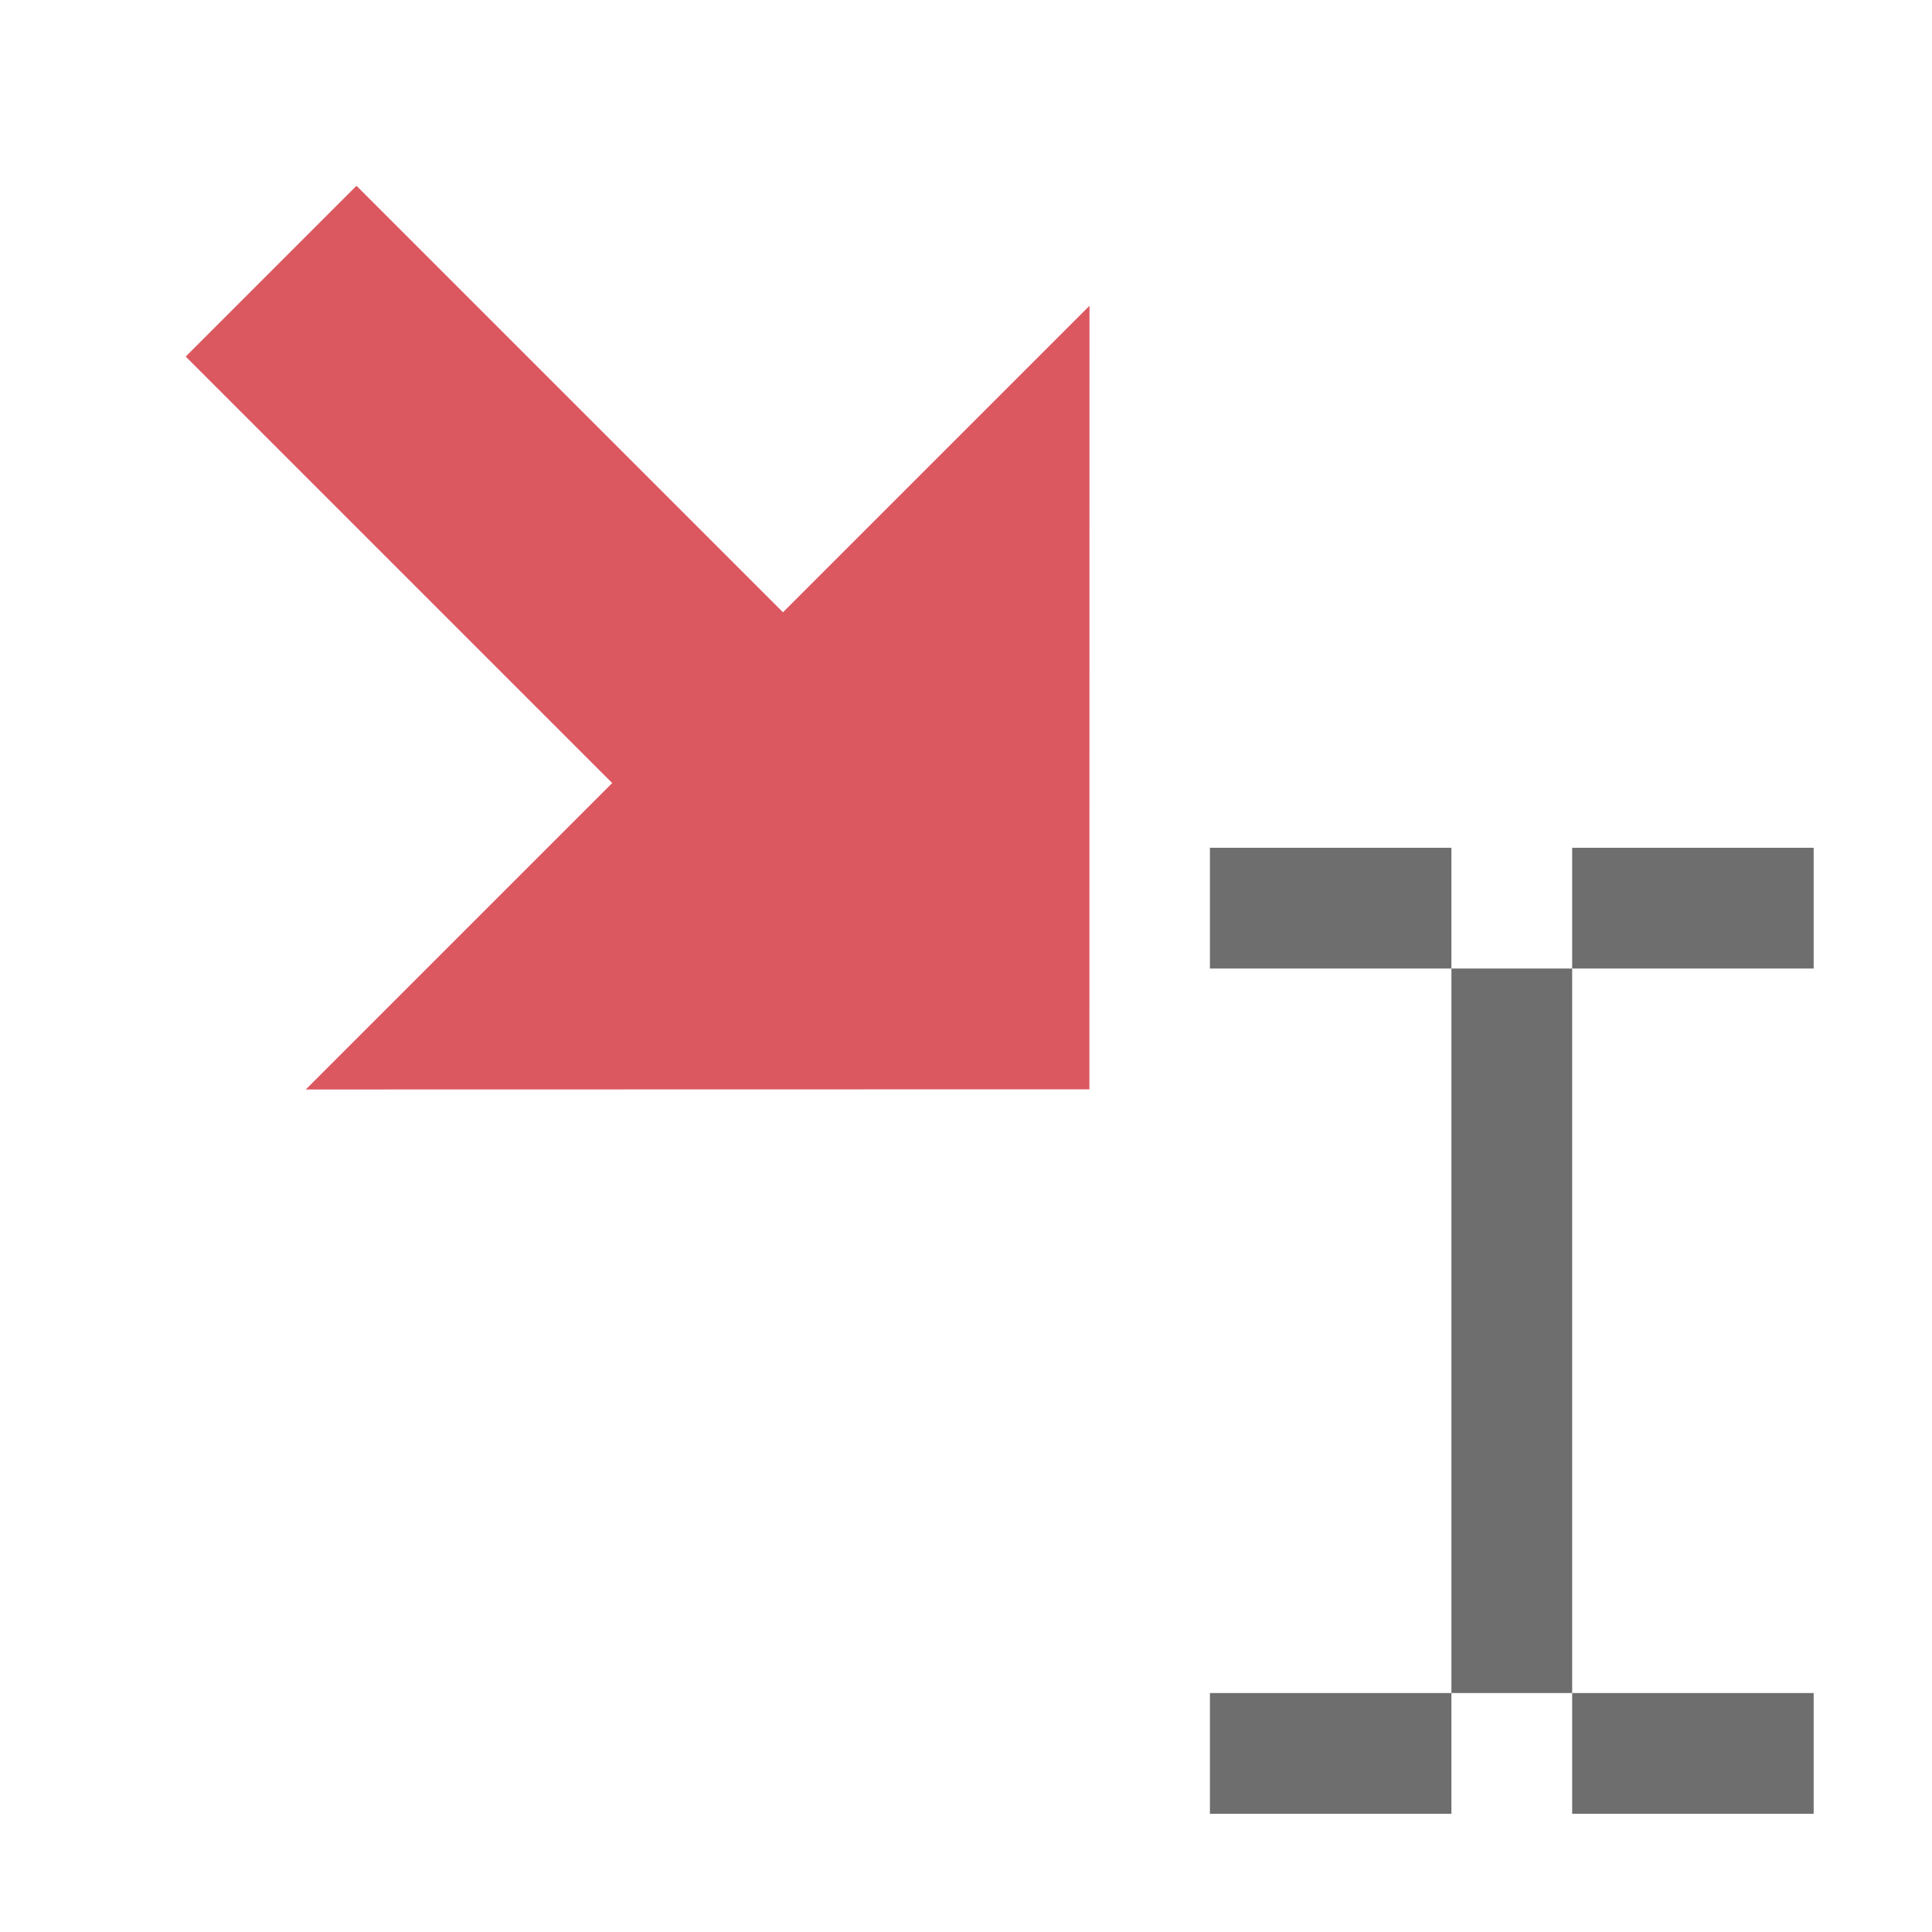
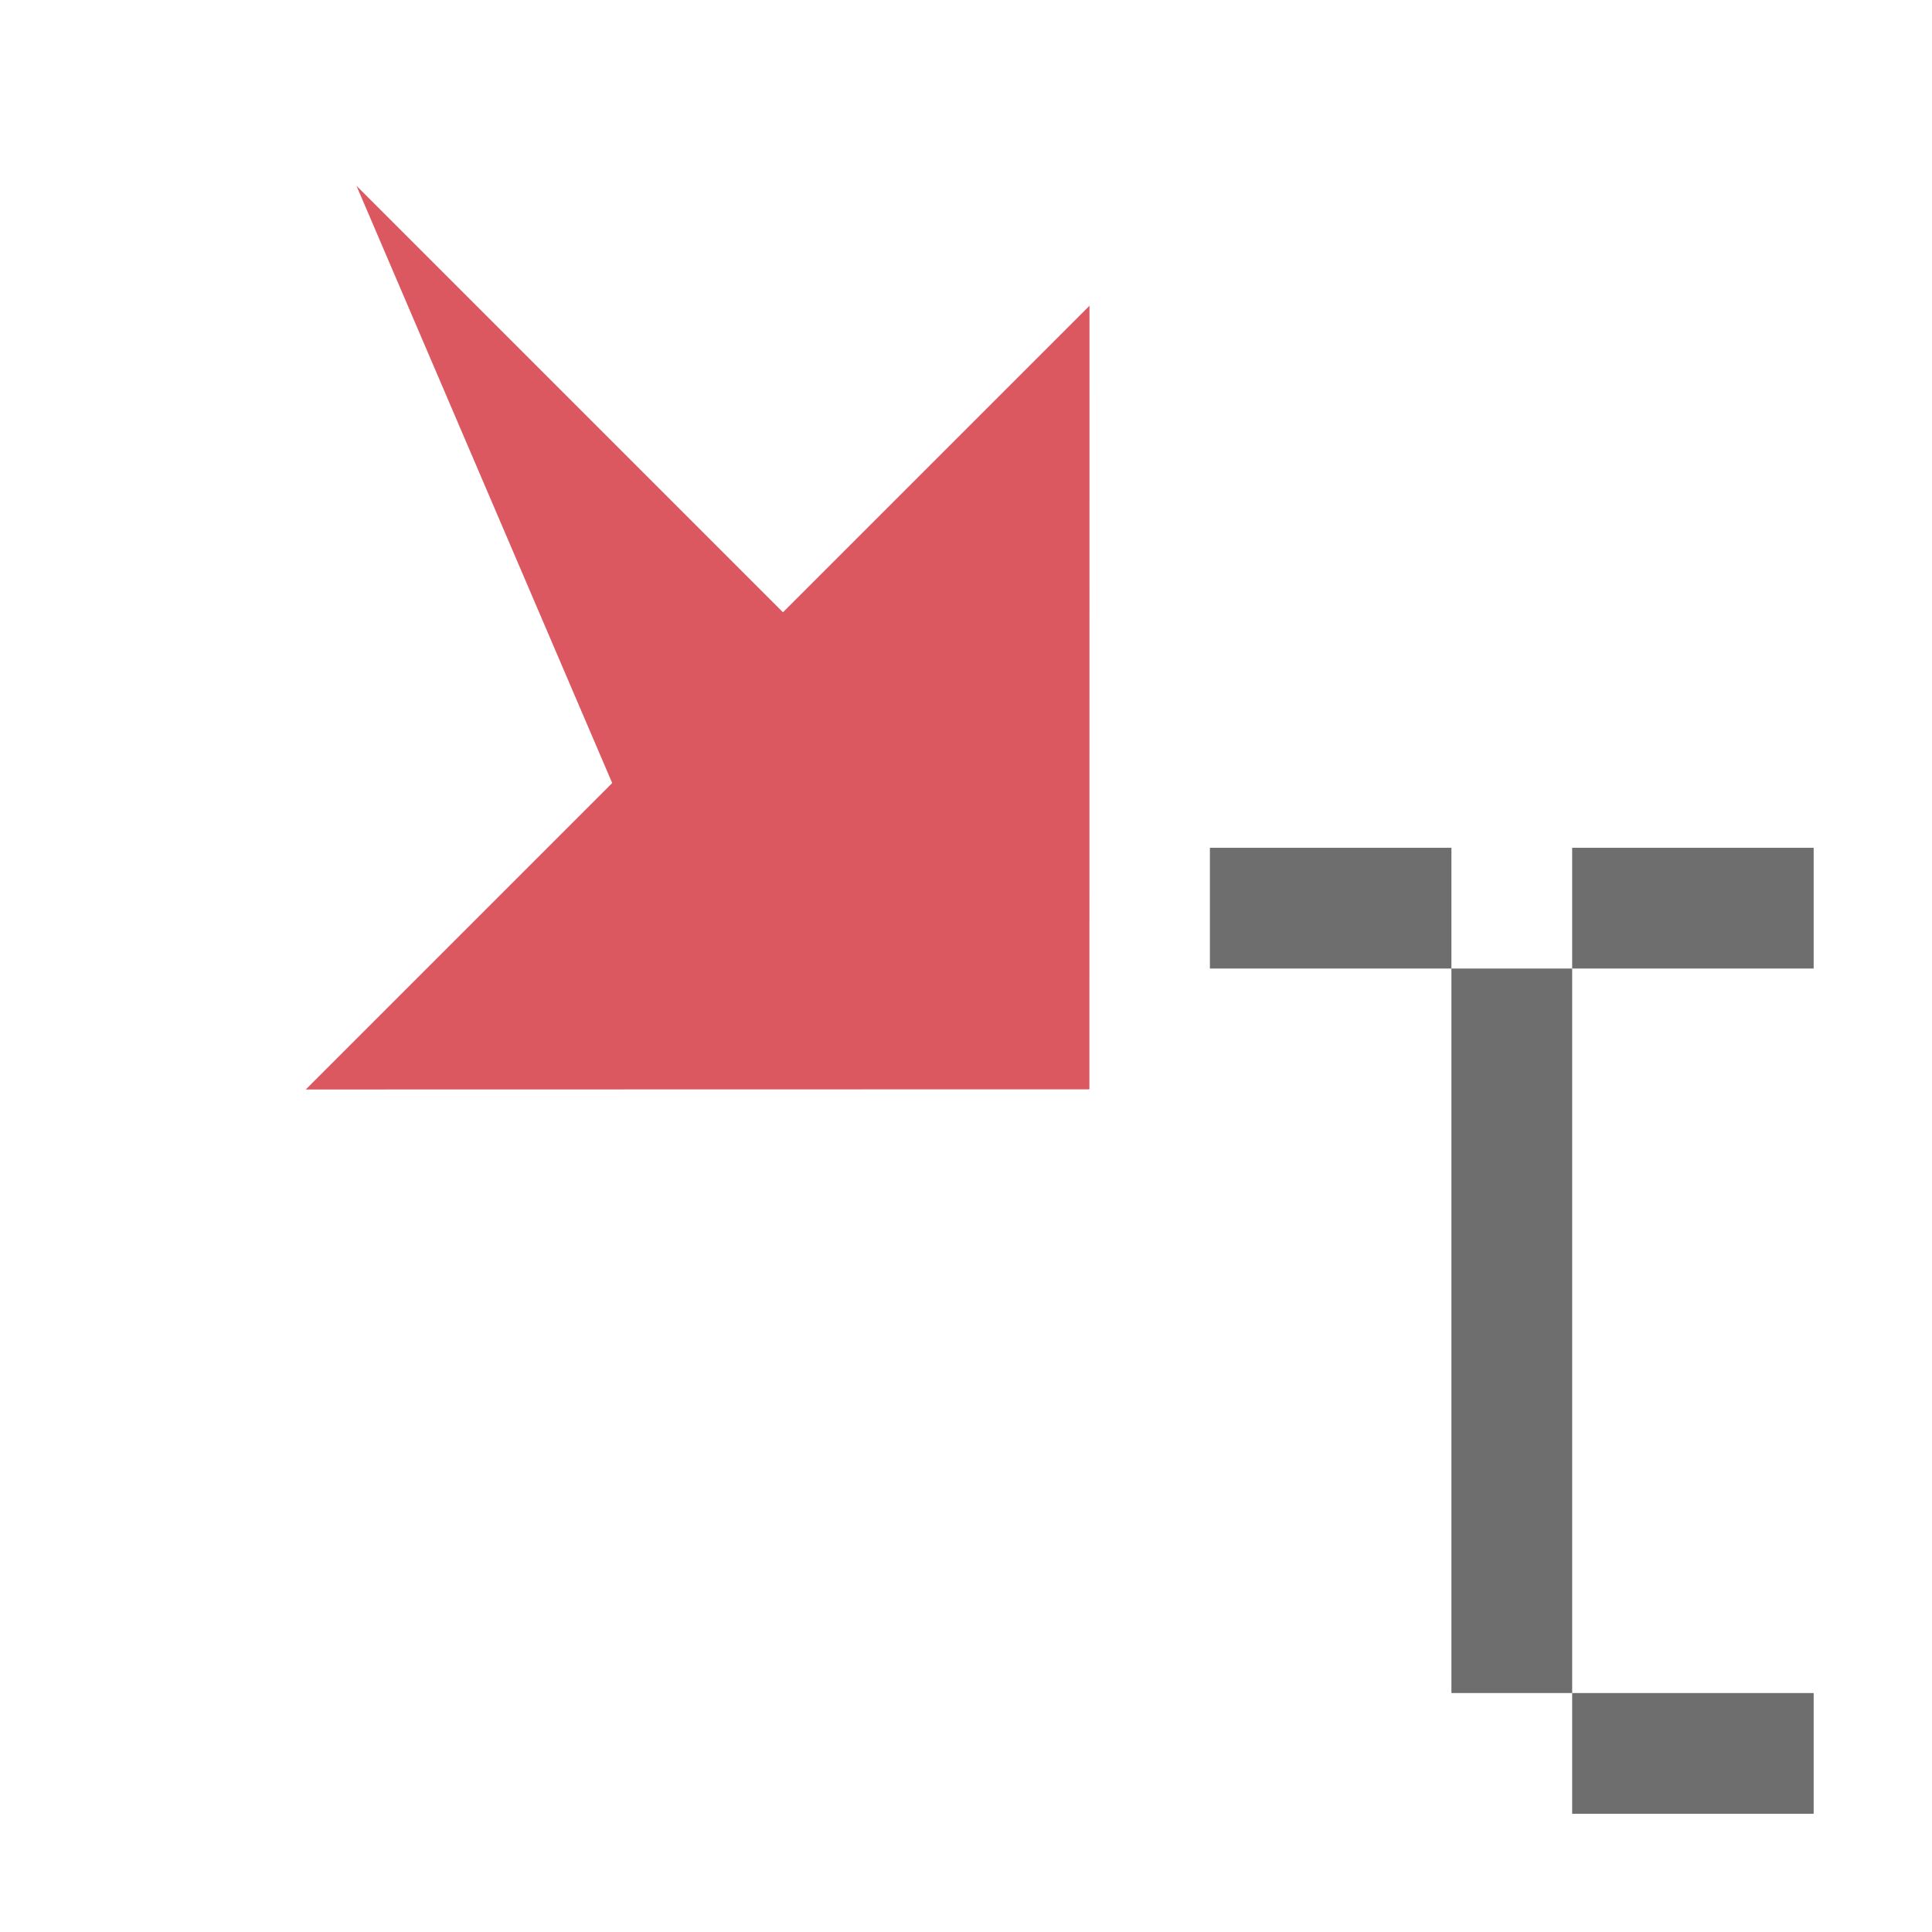
<svg xmlns="http://www.w3.org/2000/svg" width="16" height="16" viewBox="0 0 16 16">
  <g fill="none" fill-rule="evenodd">
    <rect width="1" height="6" x="12.02" y="8.021" fill="#6E6E6E" />
    <rect width="2" height="1" x="10.02" y="7.021" fill="#6E6E6E" />
    <rect width="2" height="1" x="13.02" y="7.021" fill="#6E6E6E" />
-     <rect width="2" height="1" x="10.02" y="14.021" fill="#6E6E6E" />
    <rect width="2" height="1" x="13.02" y="14.021" fill="#6E6E6E" />
-     <path fill="#DB5860" d="M6.634,5.837 L10.223,5.837 L5.633,10.425 L1.044,5.837 L4.634,5.837 L4.634,0.842 L6.634,0.842 L6.634,5.837 Z" transform="scale(-1 1) rotate(45 0 -7.967)" />
+     <path fill="#DB5860" d="M6.634,5.837 L10.223,5.837 L5.633,10.425 L1.044,5.837 L4.634,5.837 L4.634,0.842 L6.634,5.837 Z" transform="scale(-1 1) rotate(45 0 -7.967)" />
  </g>
</svg>